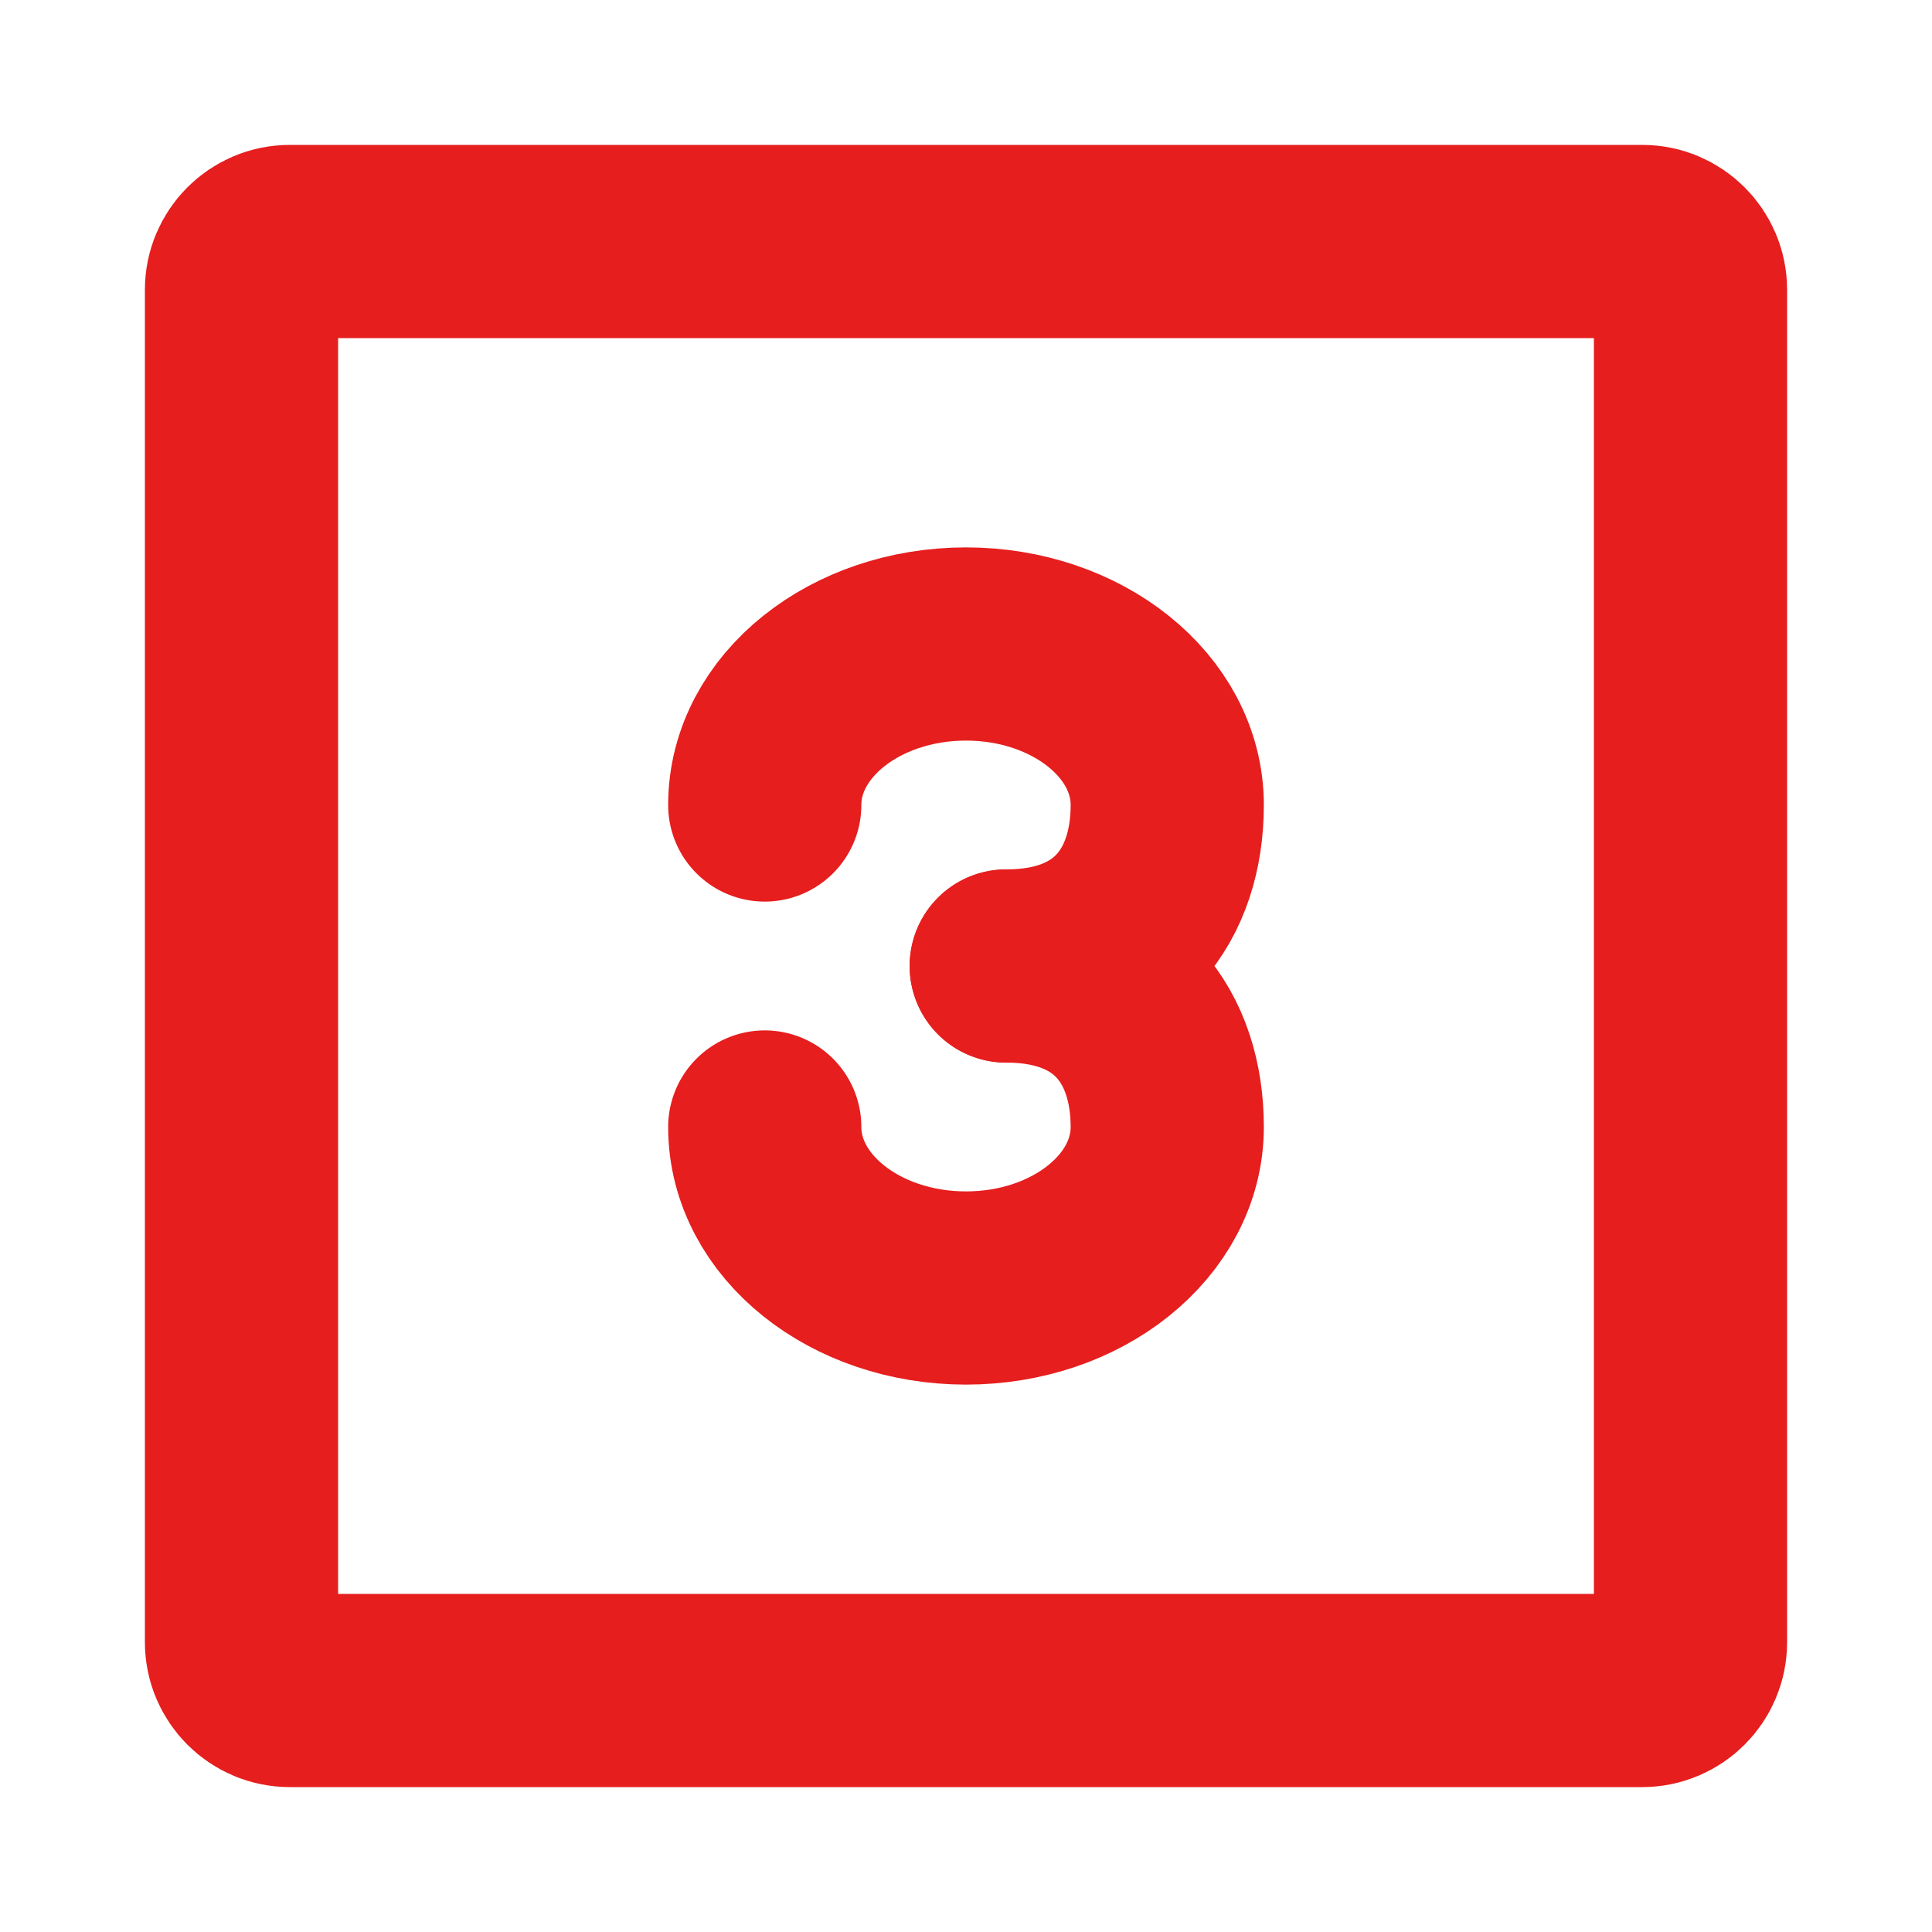
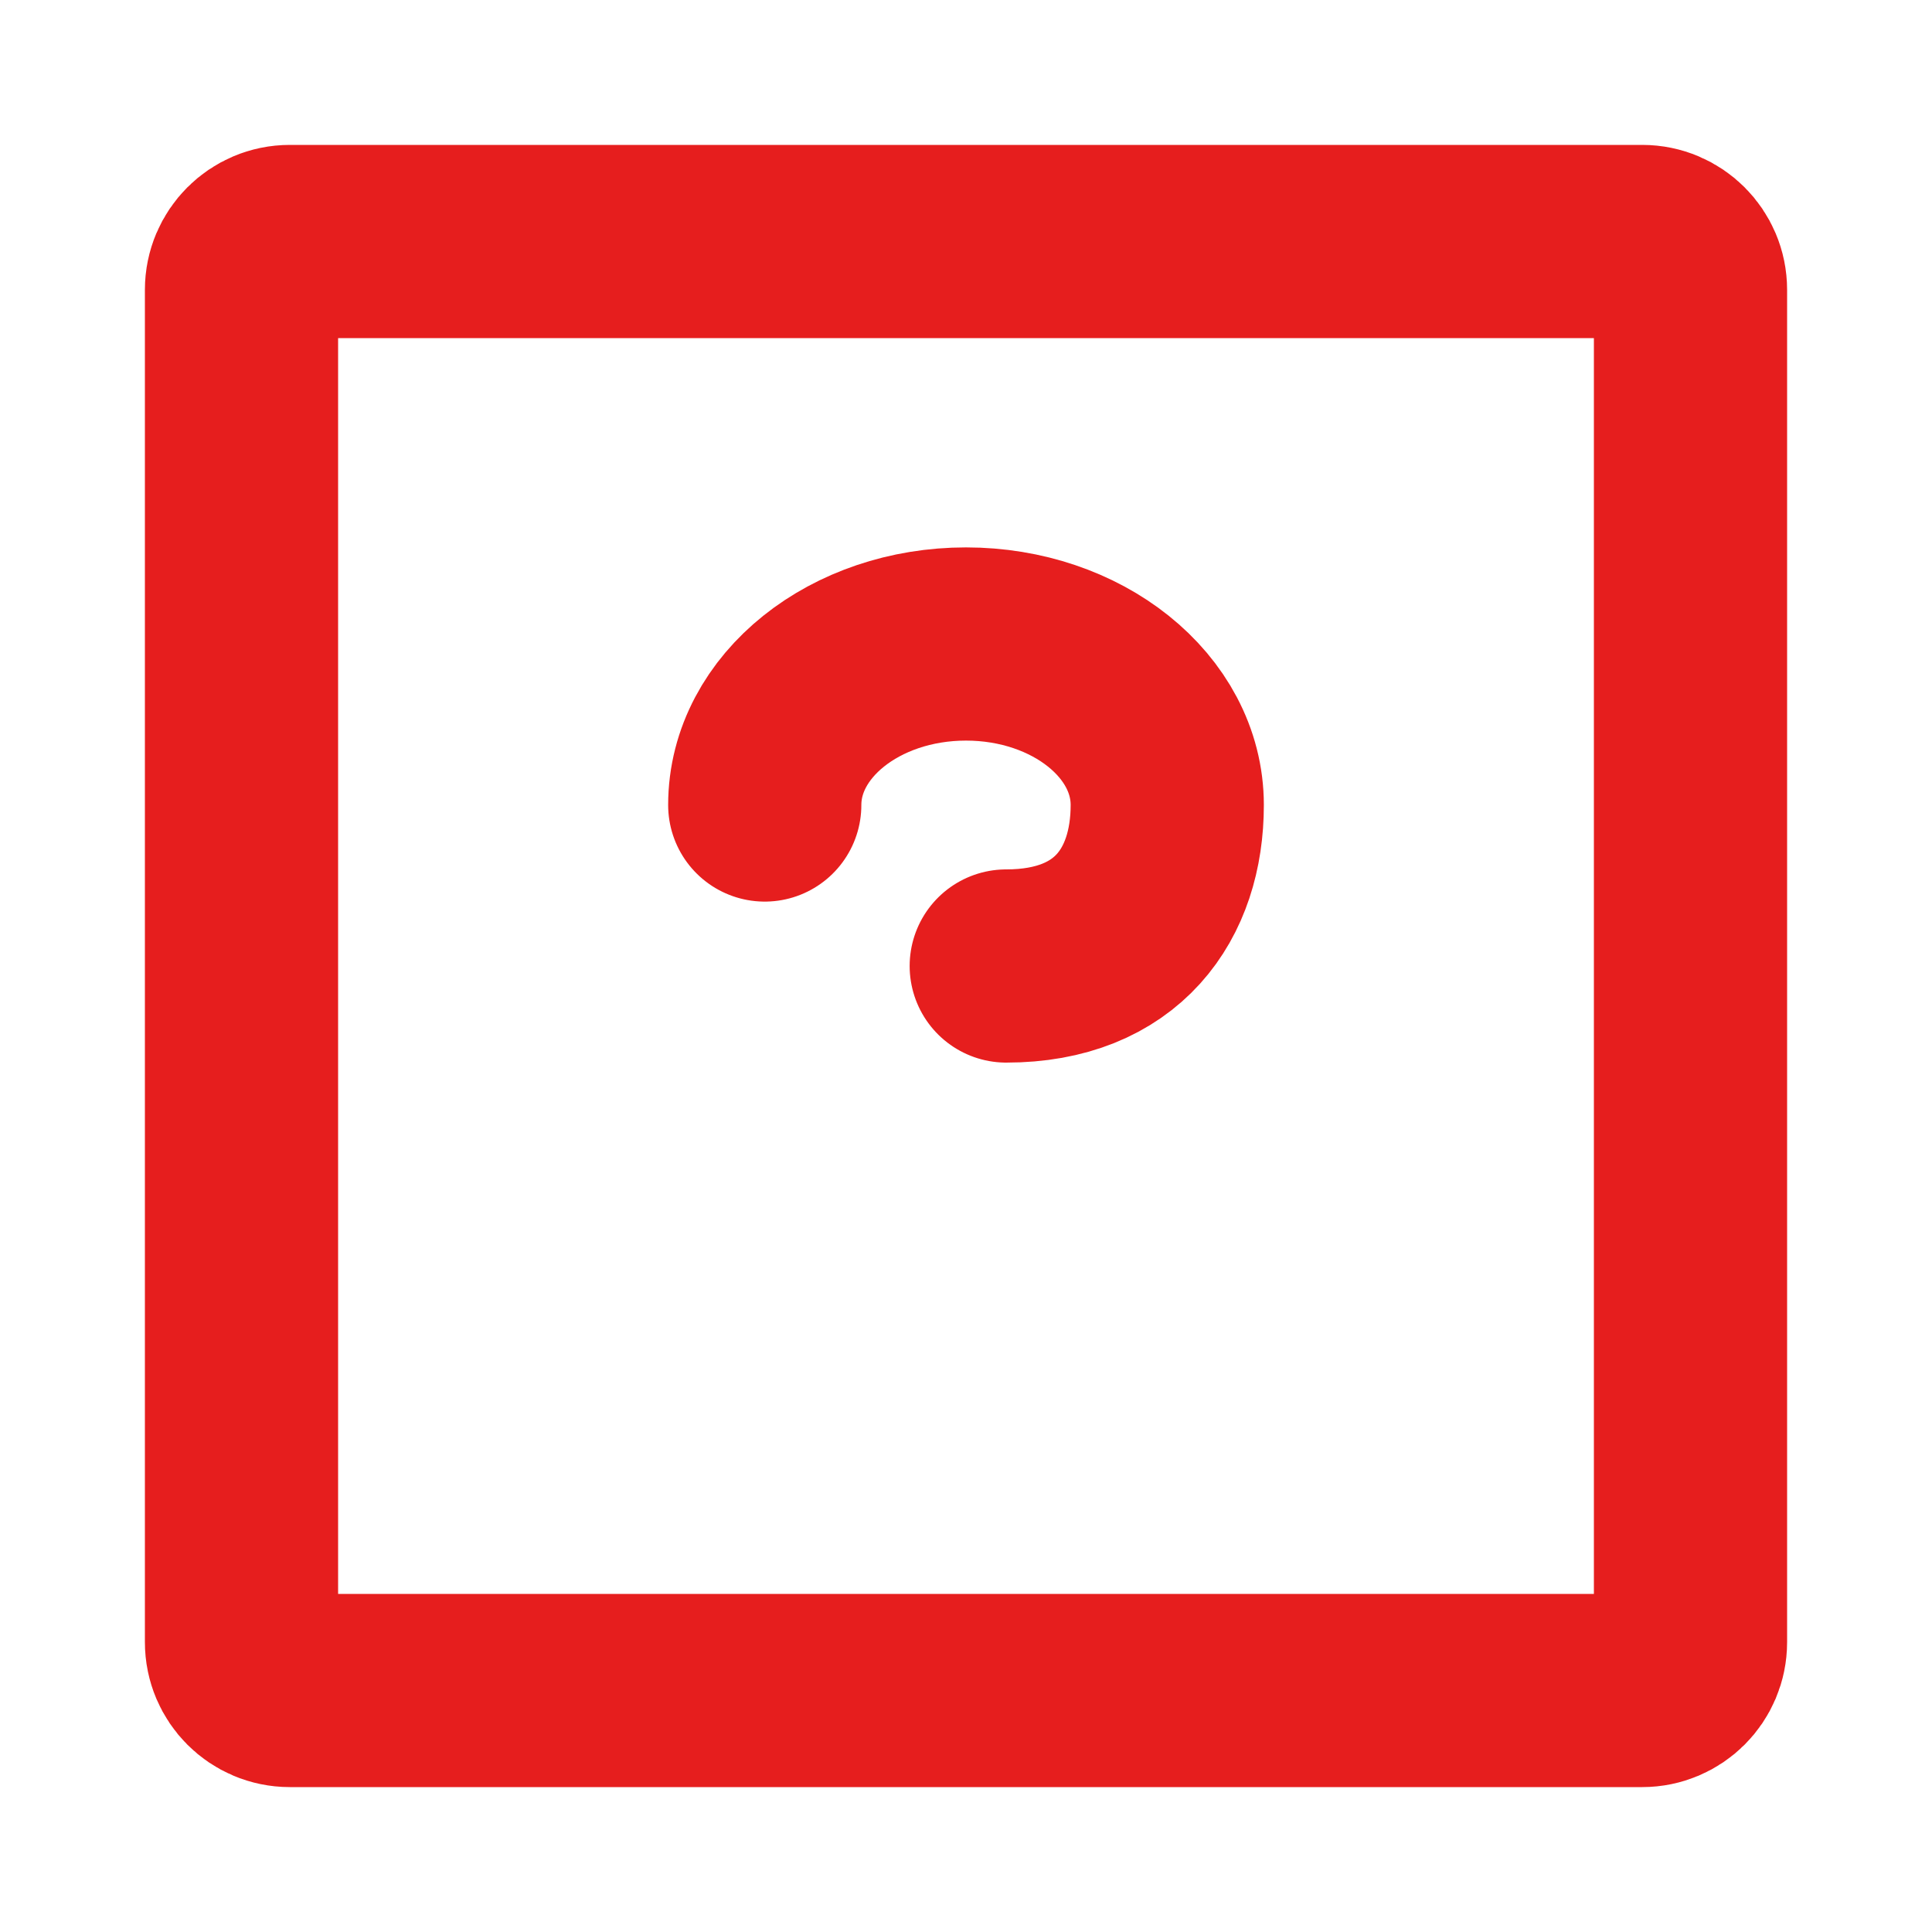
<svg xmlns="http://www.w3.org/2000/svg" width="39px" height="39px" viewBox="0 0 24 24" stroke-width="2.4" fill="none" color="#e61e1e">
  <path d="M3 20.4V3.6C3 3.269 3.269 3 3.6 3H20.4C20.731 3 21 3.269 21 3.6V20.4C21 20.731 20.731 21 20.4 21H3.6C3.269 21 3 20.731 3 20.4Z" stroke="#e61e1e" stroke-width="2.4" />
  <path d="M9.5 10C9.5 8.895 10.619 8 12 8C13.381 8 14.5 8.895 14.5 10C14.5 11.105 13.881 12 12.5 12" stroke="#e61e1e" stroke-width="2.4" stroke-linecap="round" stroke-linejoin="round" />
-   <path d="M9.5 14C9.5 15.105 10.619 16 12 16C13.381 16 14.5 15.105 14.5 14C14.5 12.895 13.881 12 12.5 12" stroke="#e61e1e" stroke-width="2.4" stroke-linecap="round" stroke-linejoin="round" />
</svg>